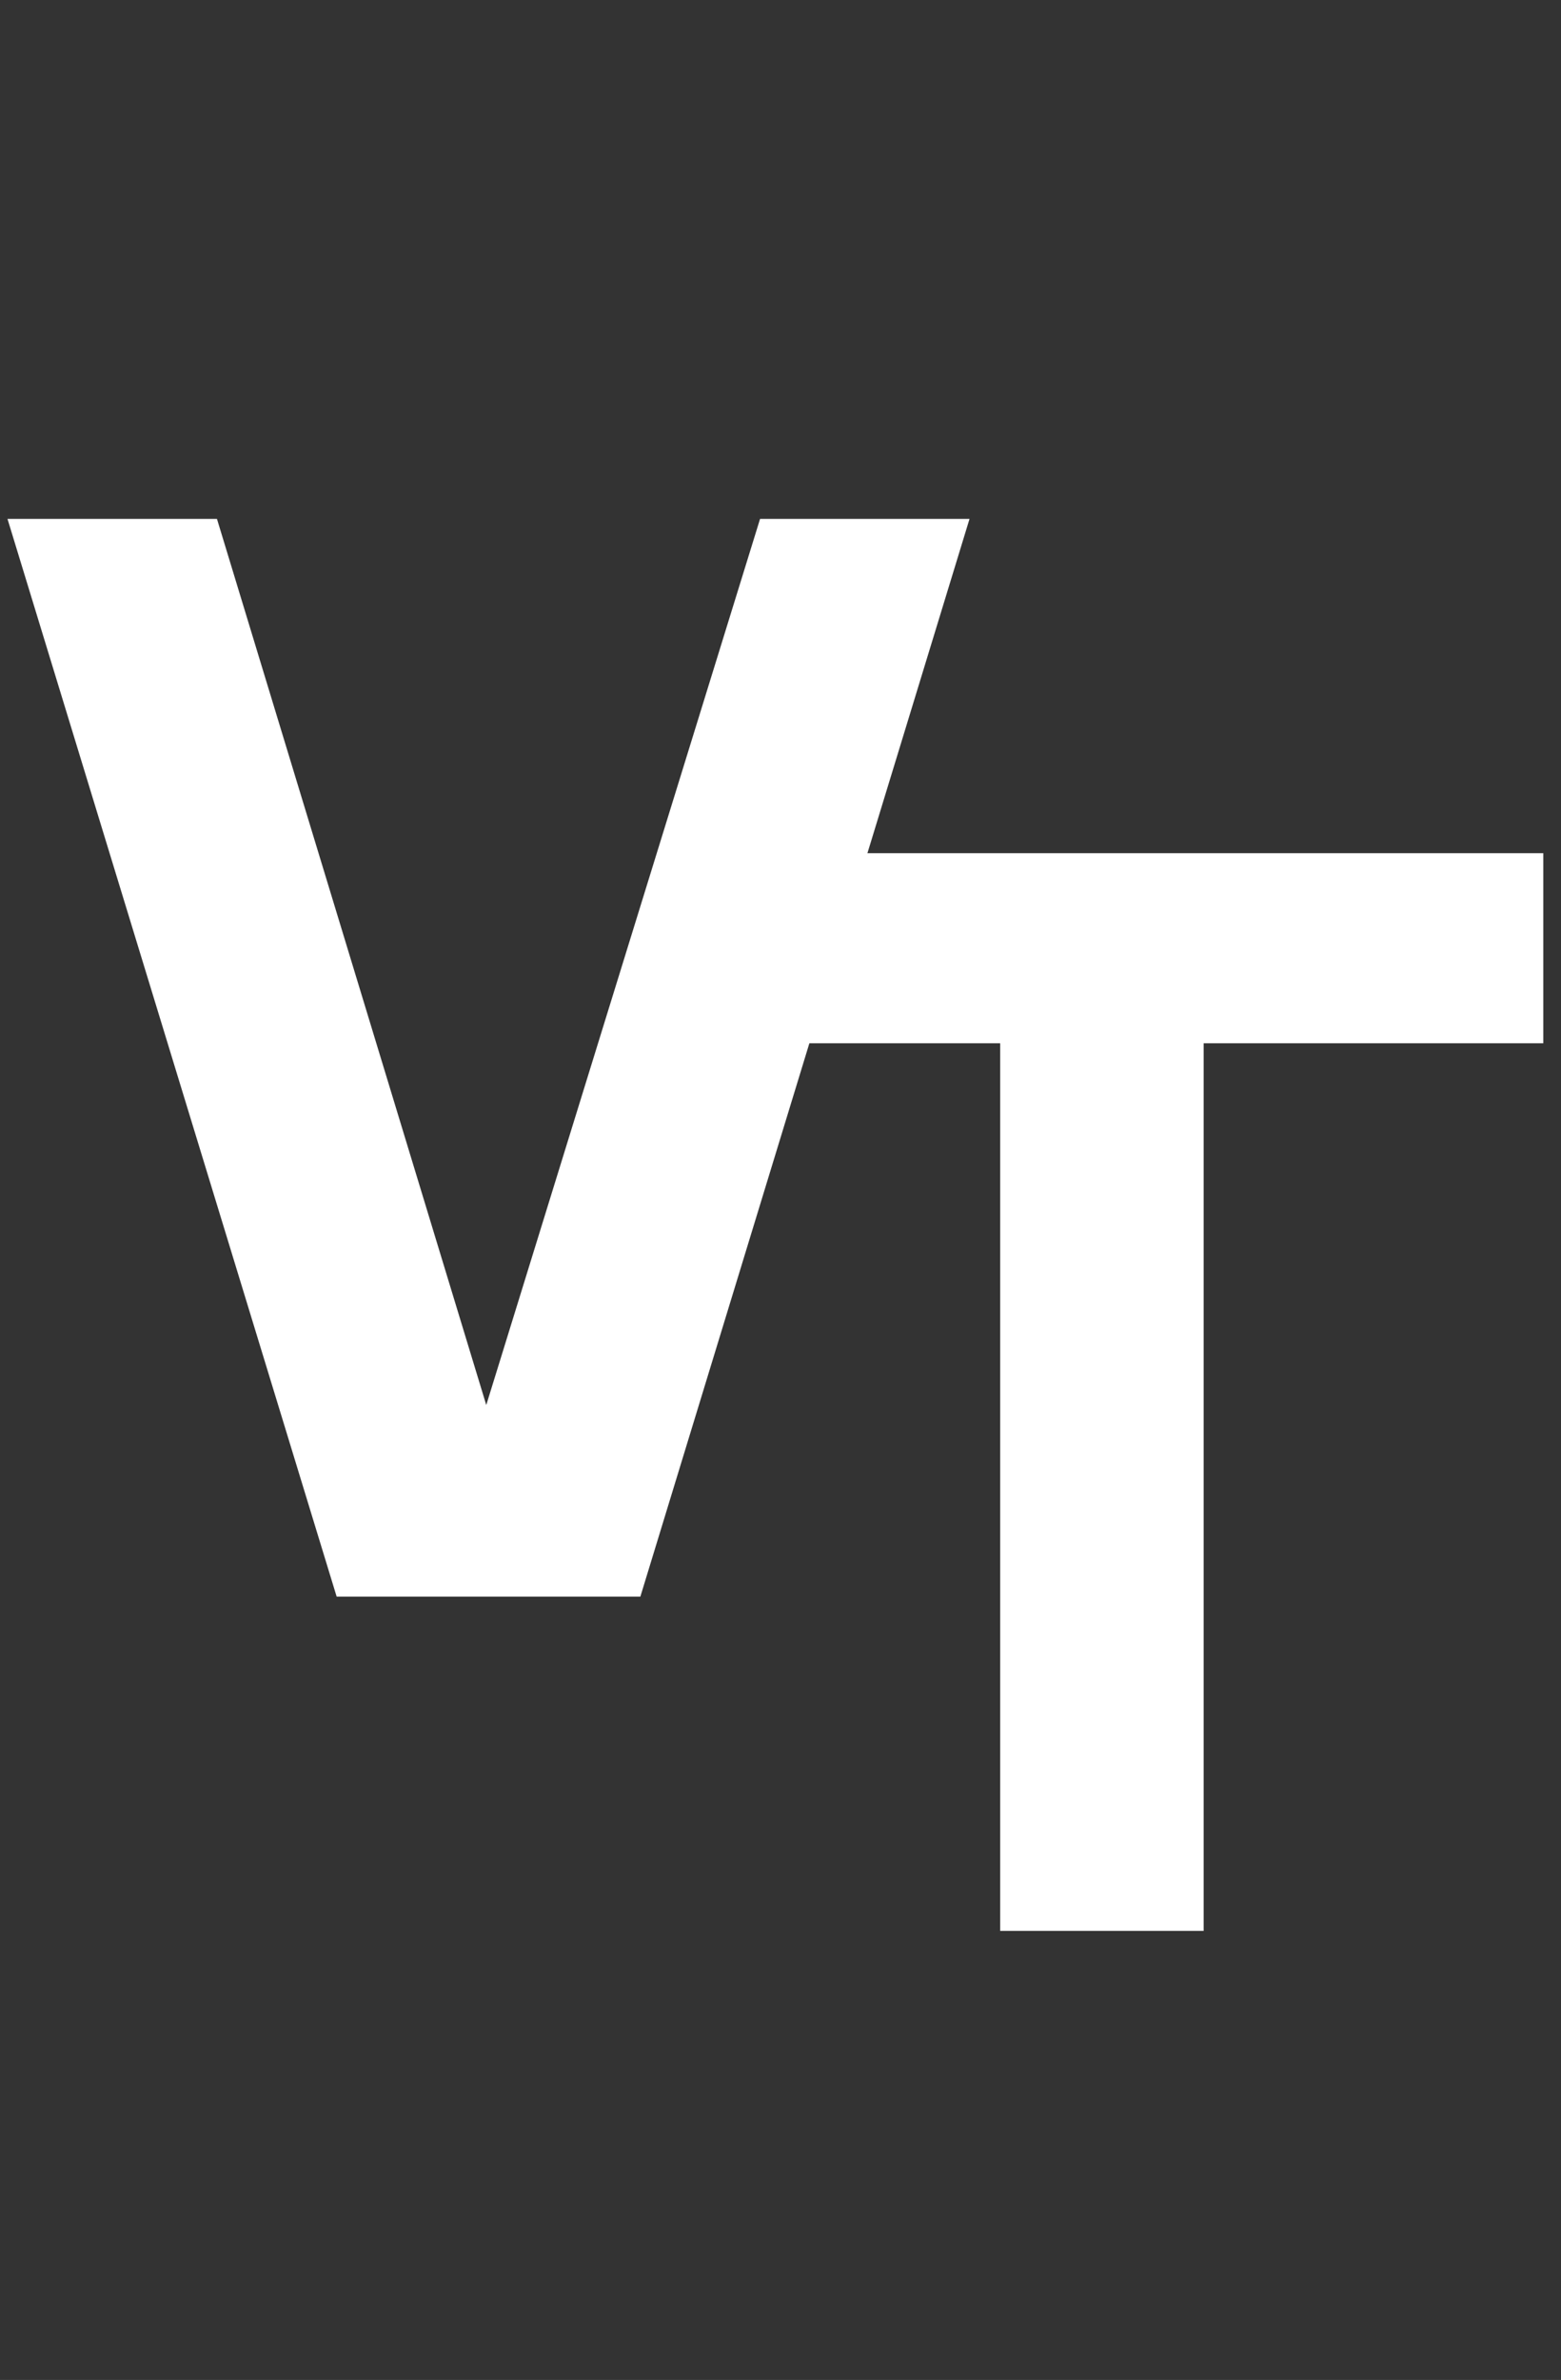
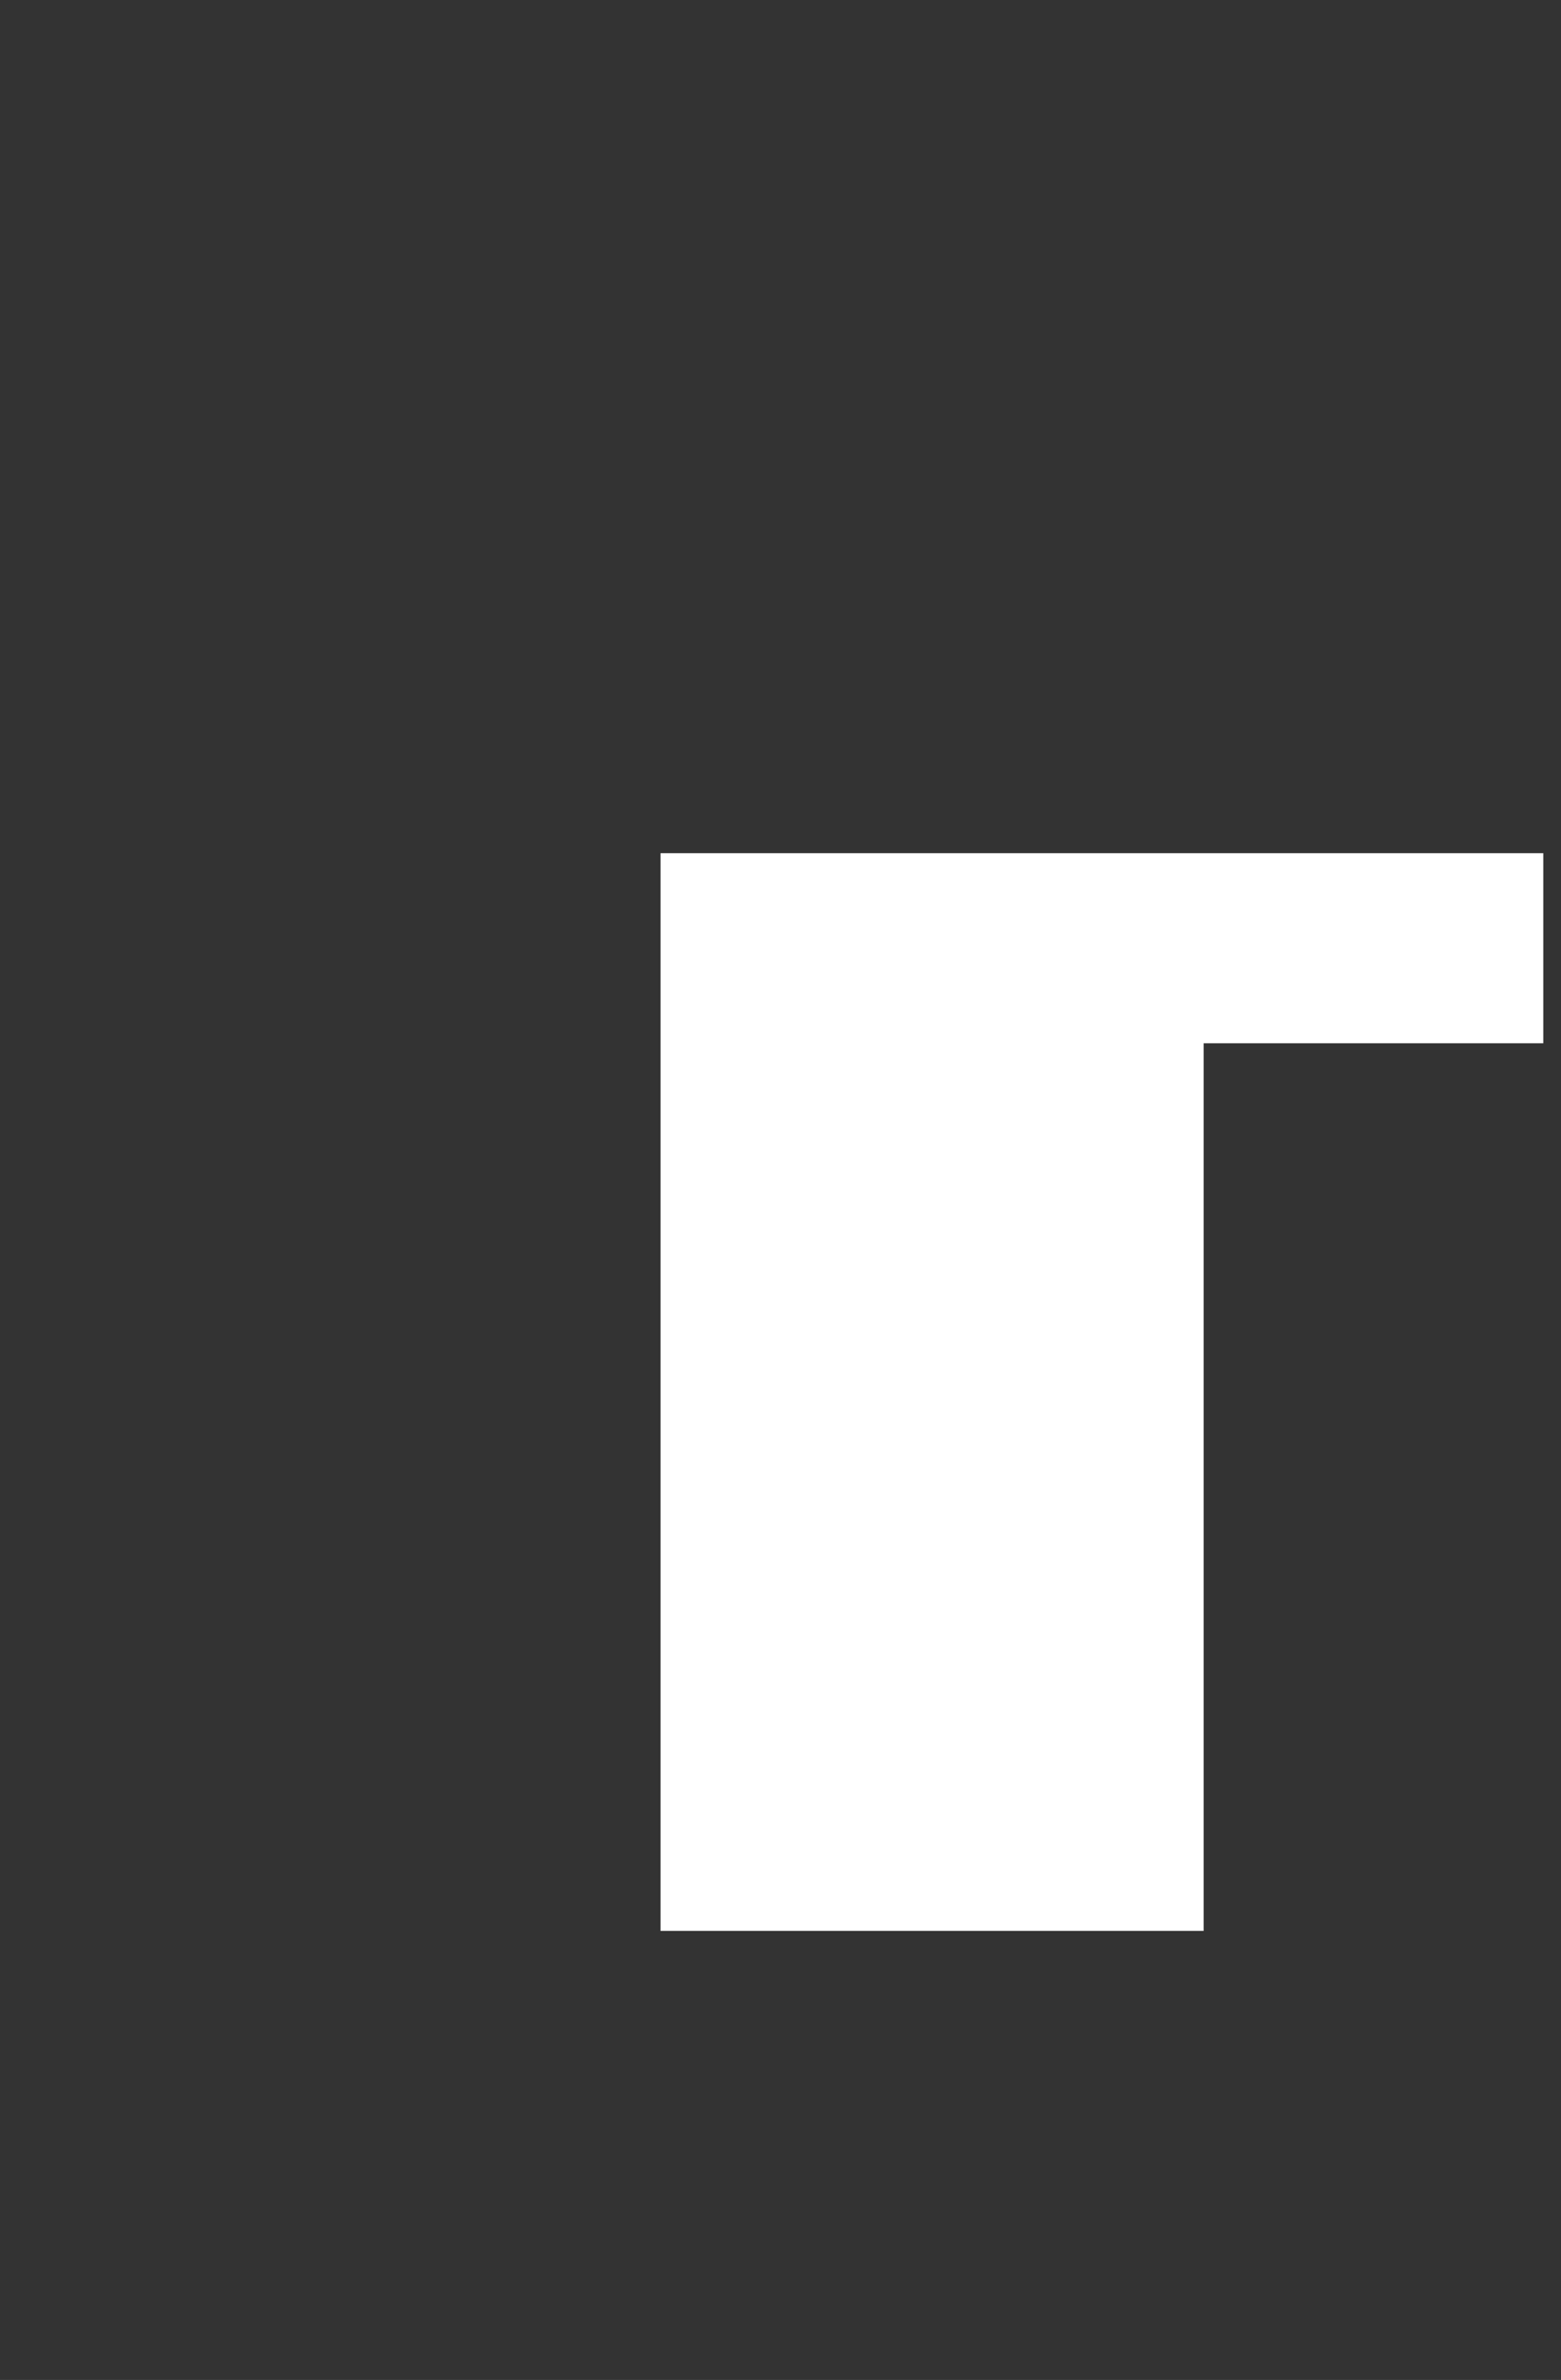
<svg xmlns="http://www.w3.org/2000/svg" width="313" height="477" viewBox="0 0 313 477" fill="none">
  <rect x="0" y="0" width="313" height="477" fill="#333333" stroke="none" />
-   <path d="M67.502 320L1.502 104H43.502L97.502 281.6L152.402 104H194.402L128.402 320H67.502Z" fill="white" />
-   <path d="M200.547 387V209.1H132.447V171H309.447V209.1H241.347V387H200.547Z" fill="white" />
+   <path d="M200.547 387H132.447V171H309.447V209.1H241.347V387H200.547Z" fill="white" />
</svg>